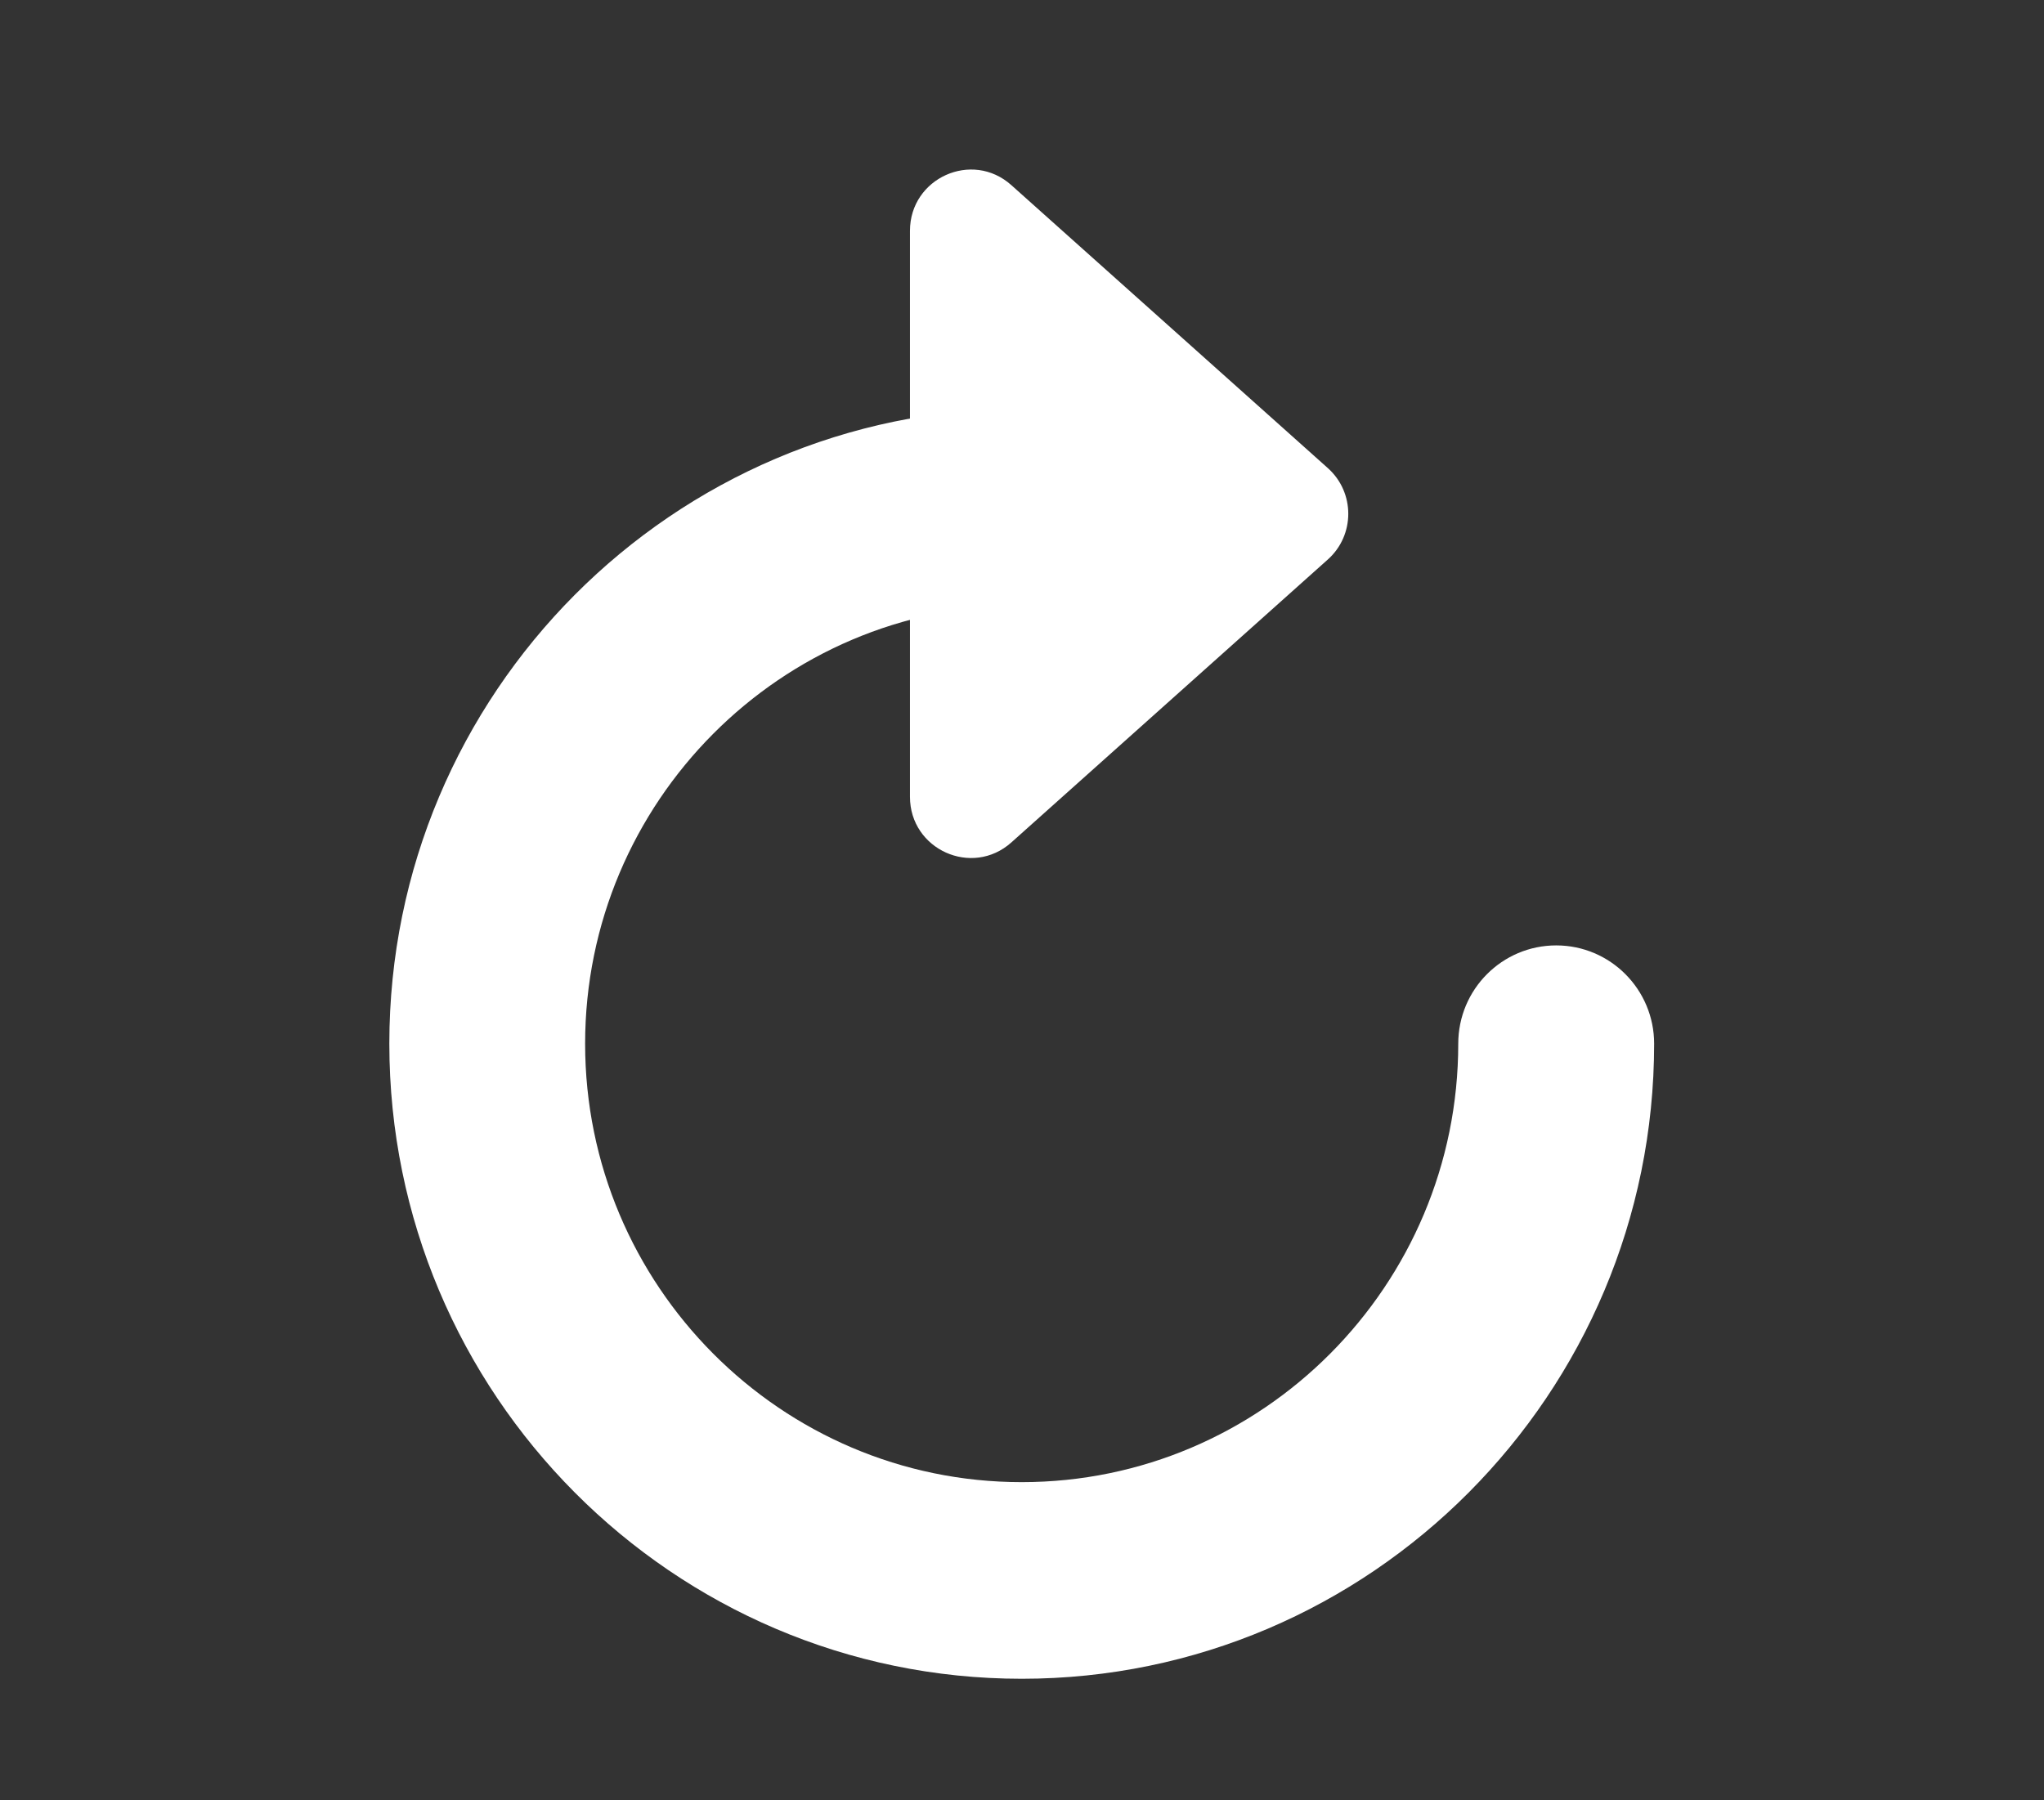
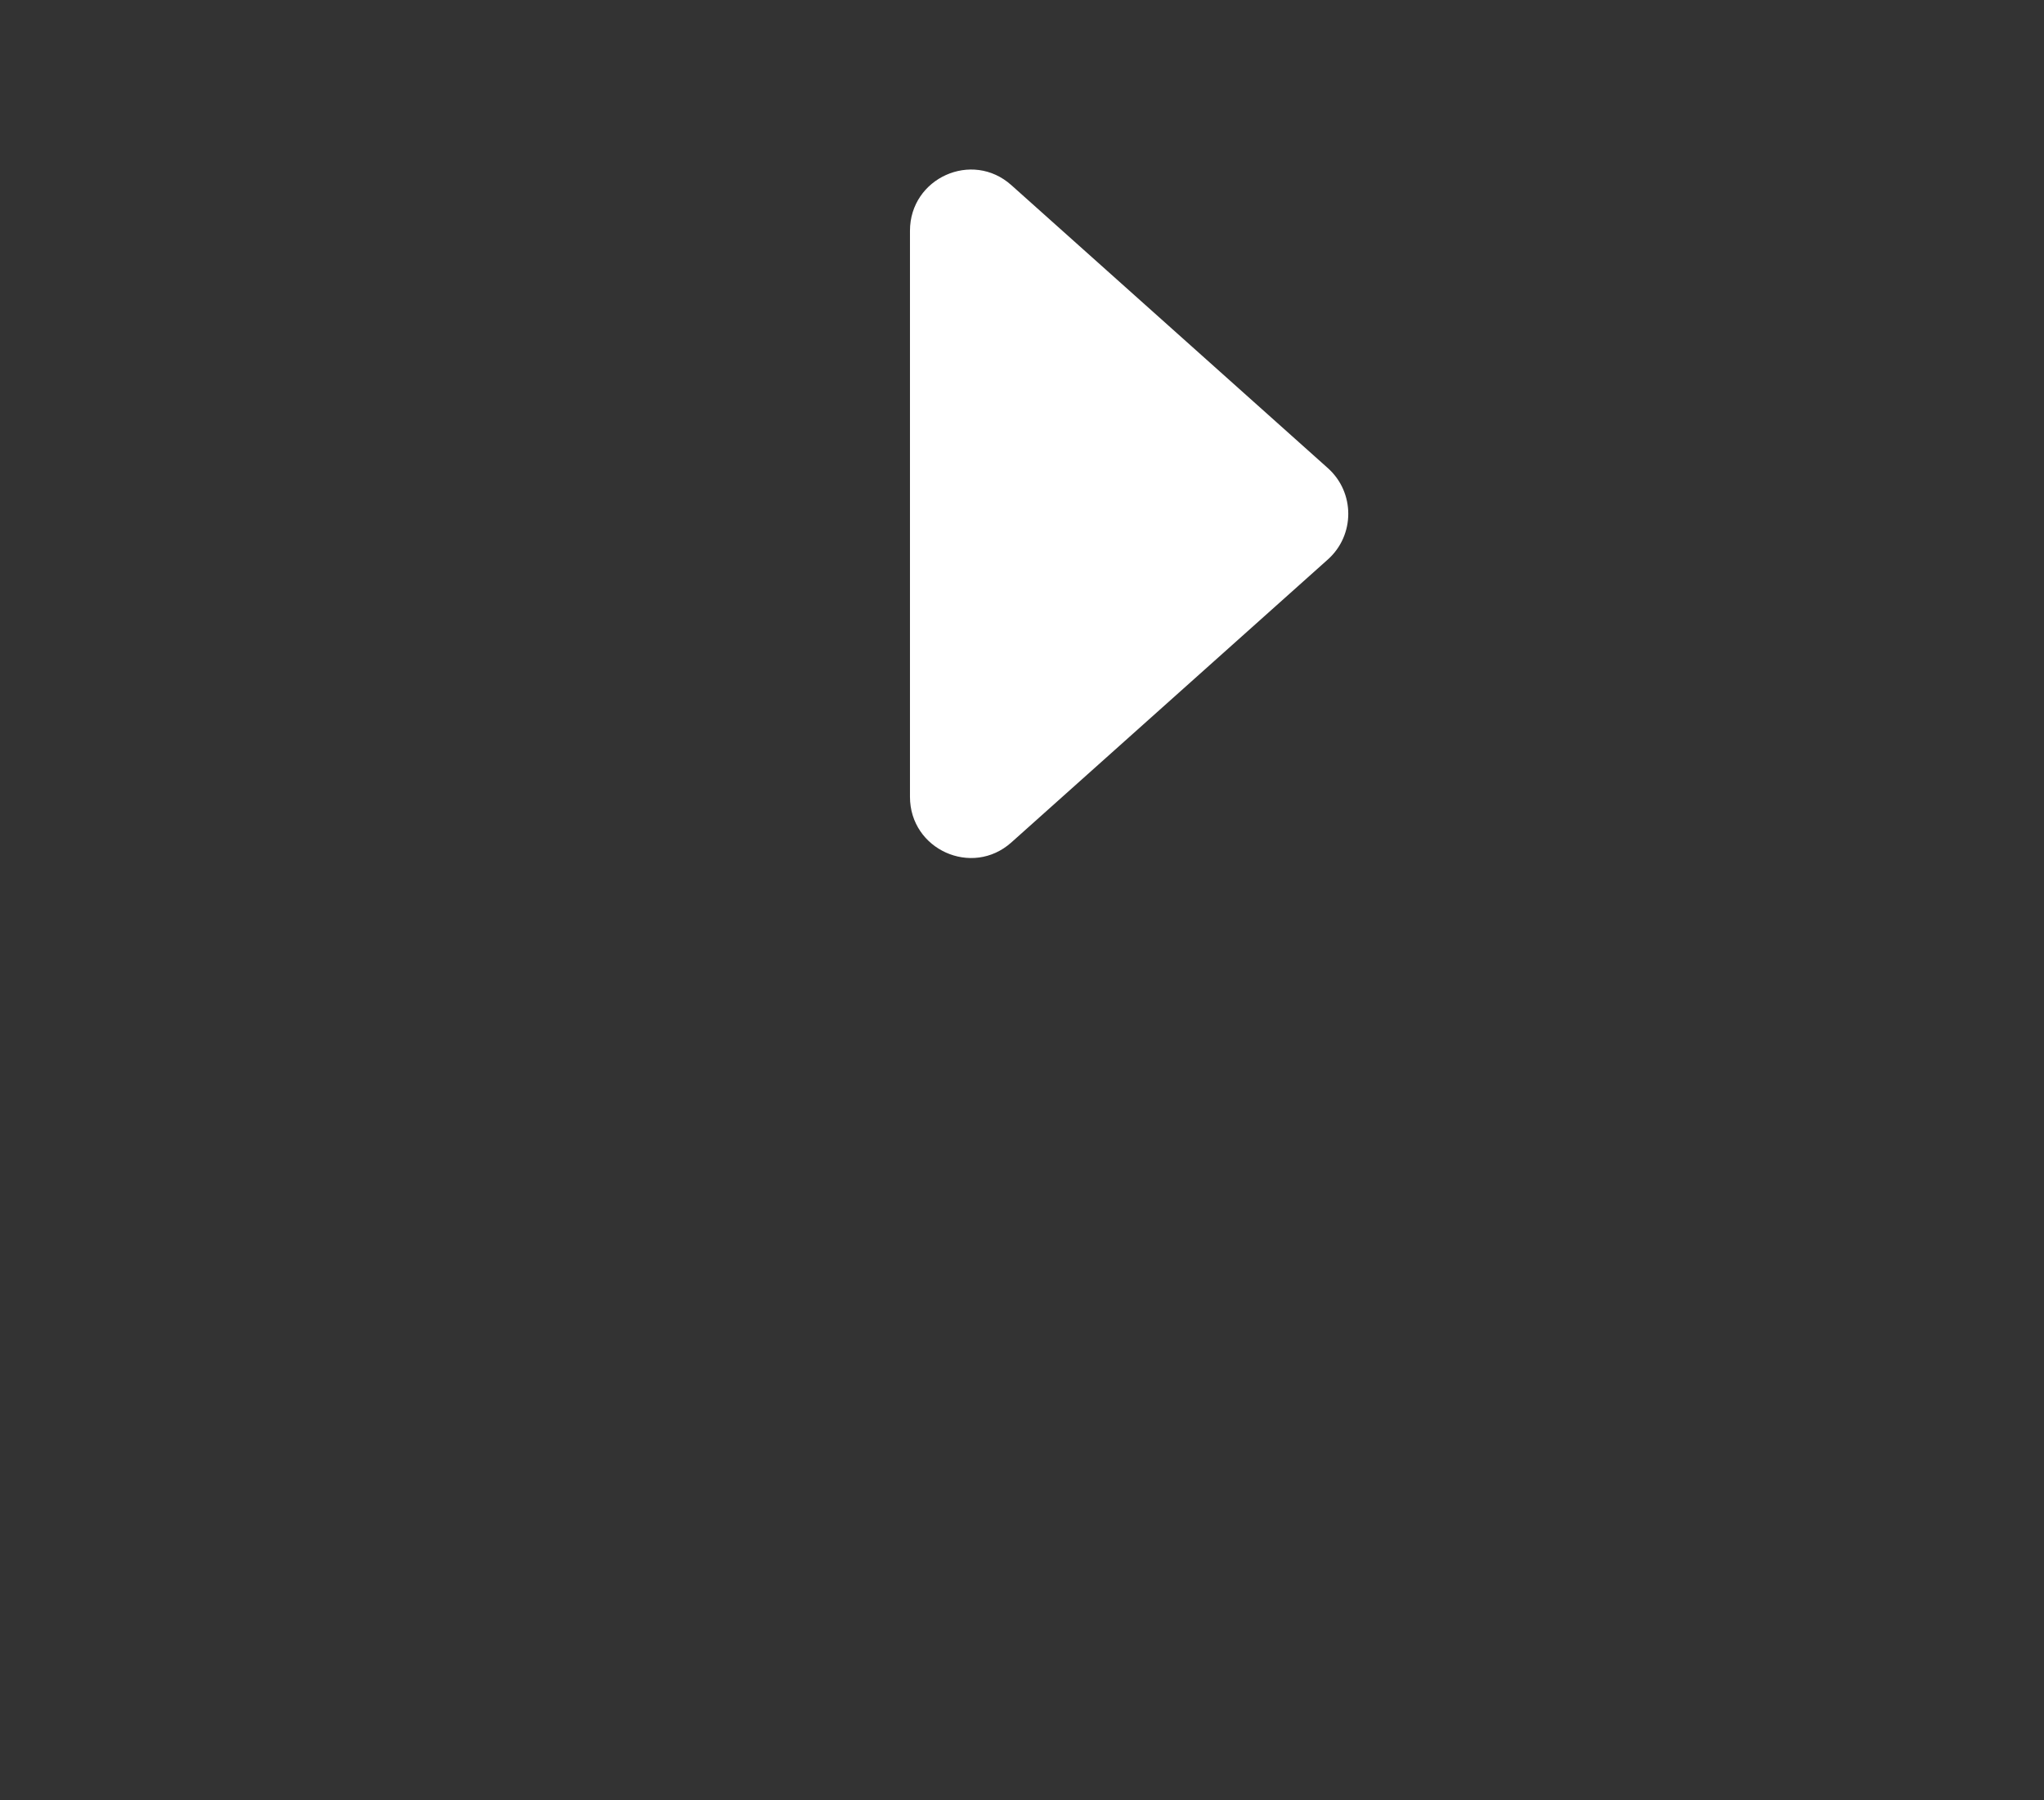
<svg xmlns="http://www.w3.org/2000/svg" version="1.1" id="Layer_1" x="0px" y="0px" width="42px" height="37px" viewBox="0 0 42 37" enable-background="new 0 0 42 37" xml:space="preserve">
  <rect x="0" y="0" width="42" height="37" fill="#333333" stroke="none" />
-   <path fill="#FFFFFF" d="M20.995,34.502C13.83,34.502,8,28.646,8,21.449c0-7.196,5.83-13.051,12.994-13.051  c1.111,0,2.011,0.905,2.011,2.021c0,1.116-0.9,2.021-2.011,2.021c-4.946,0-8.971,4.042-8.971,9.01c0,4.969,4.024,9.011,8.971,9.011  c4.947,0,8.97-4.042,8.97-9.011c0-1.115,0.901-2.02,2.013-2.02c1.11,0,2.012,0.904,2.012,2.02  C33.989,28.646,28.16,34.502,20.995,34.502z" />
  <path fill="#FFFFFF" d="M18.698,4.743v11.633c0,1.084,1.276,1.659,2.083,0.938l6.504-5.816c0.559-0.5,0.559-1.377,0-1.877  l-6.504-5.816C19.975,3.083,18.698,3.659,18.698,4.743z" />
</svg>